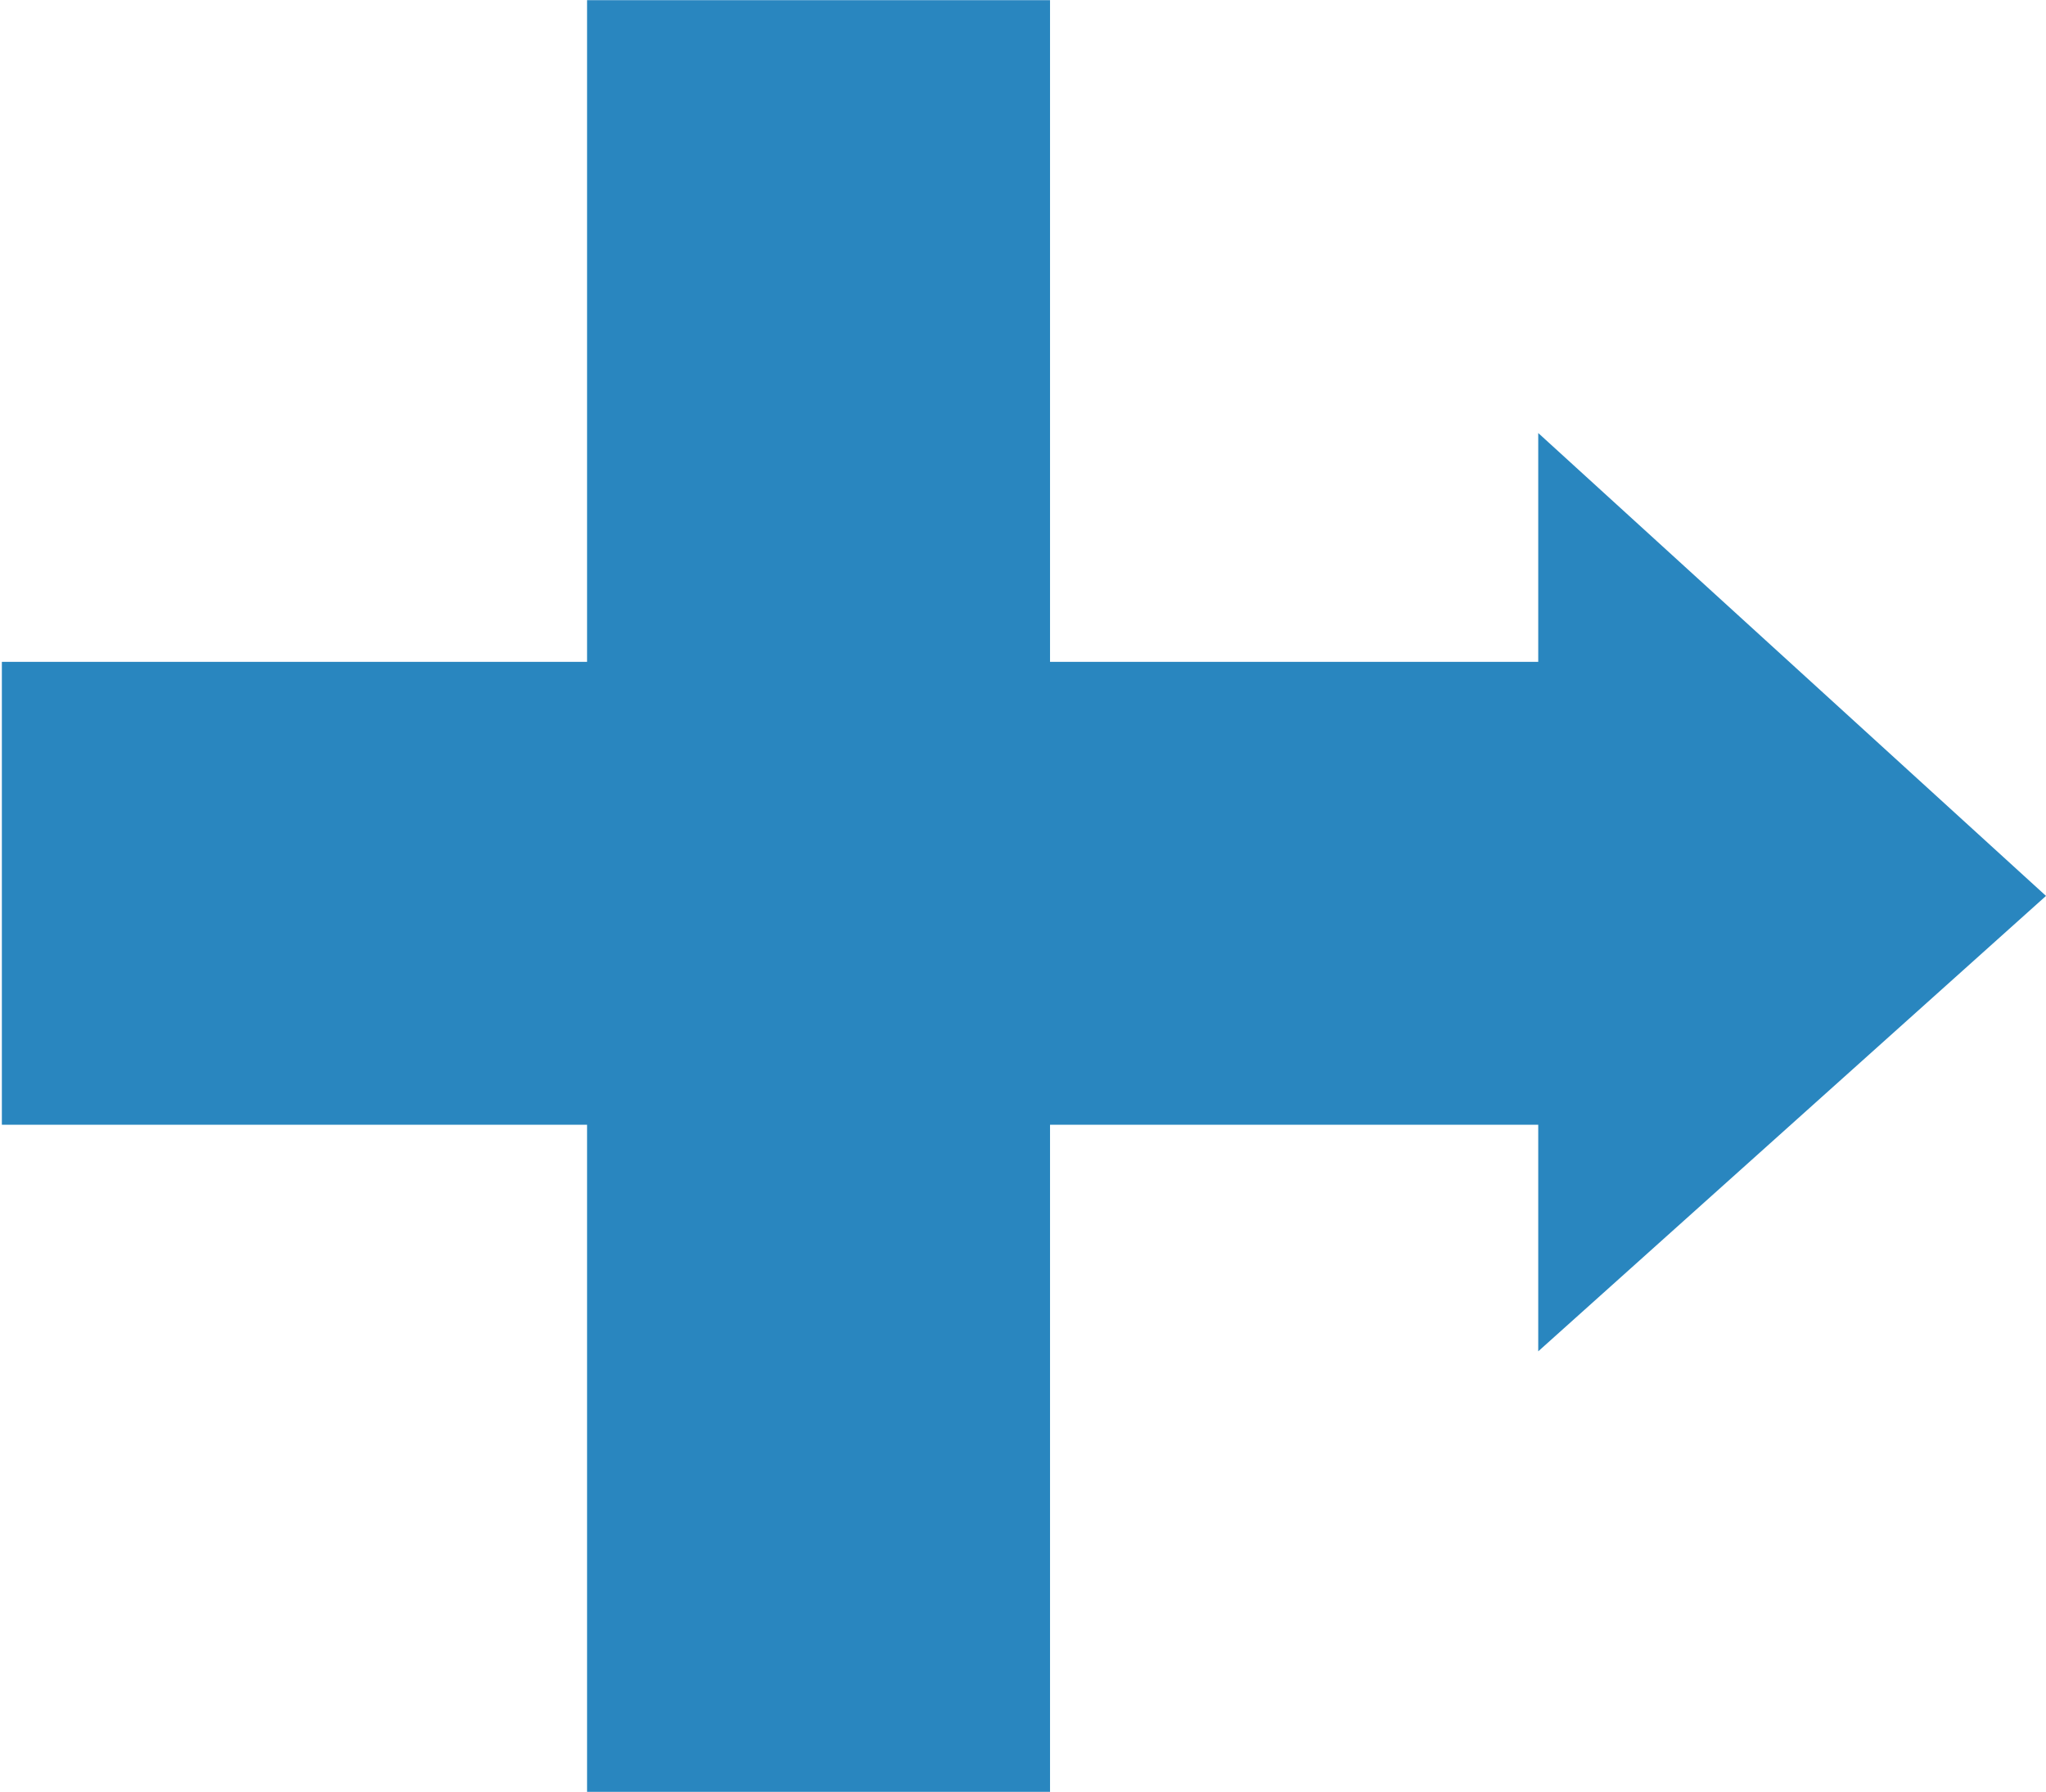
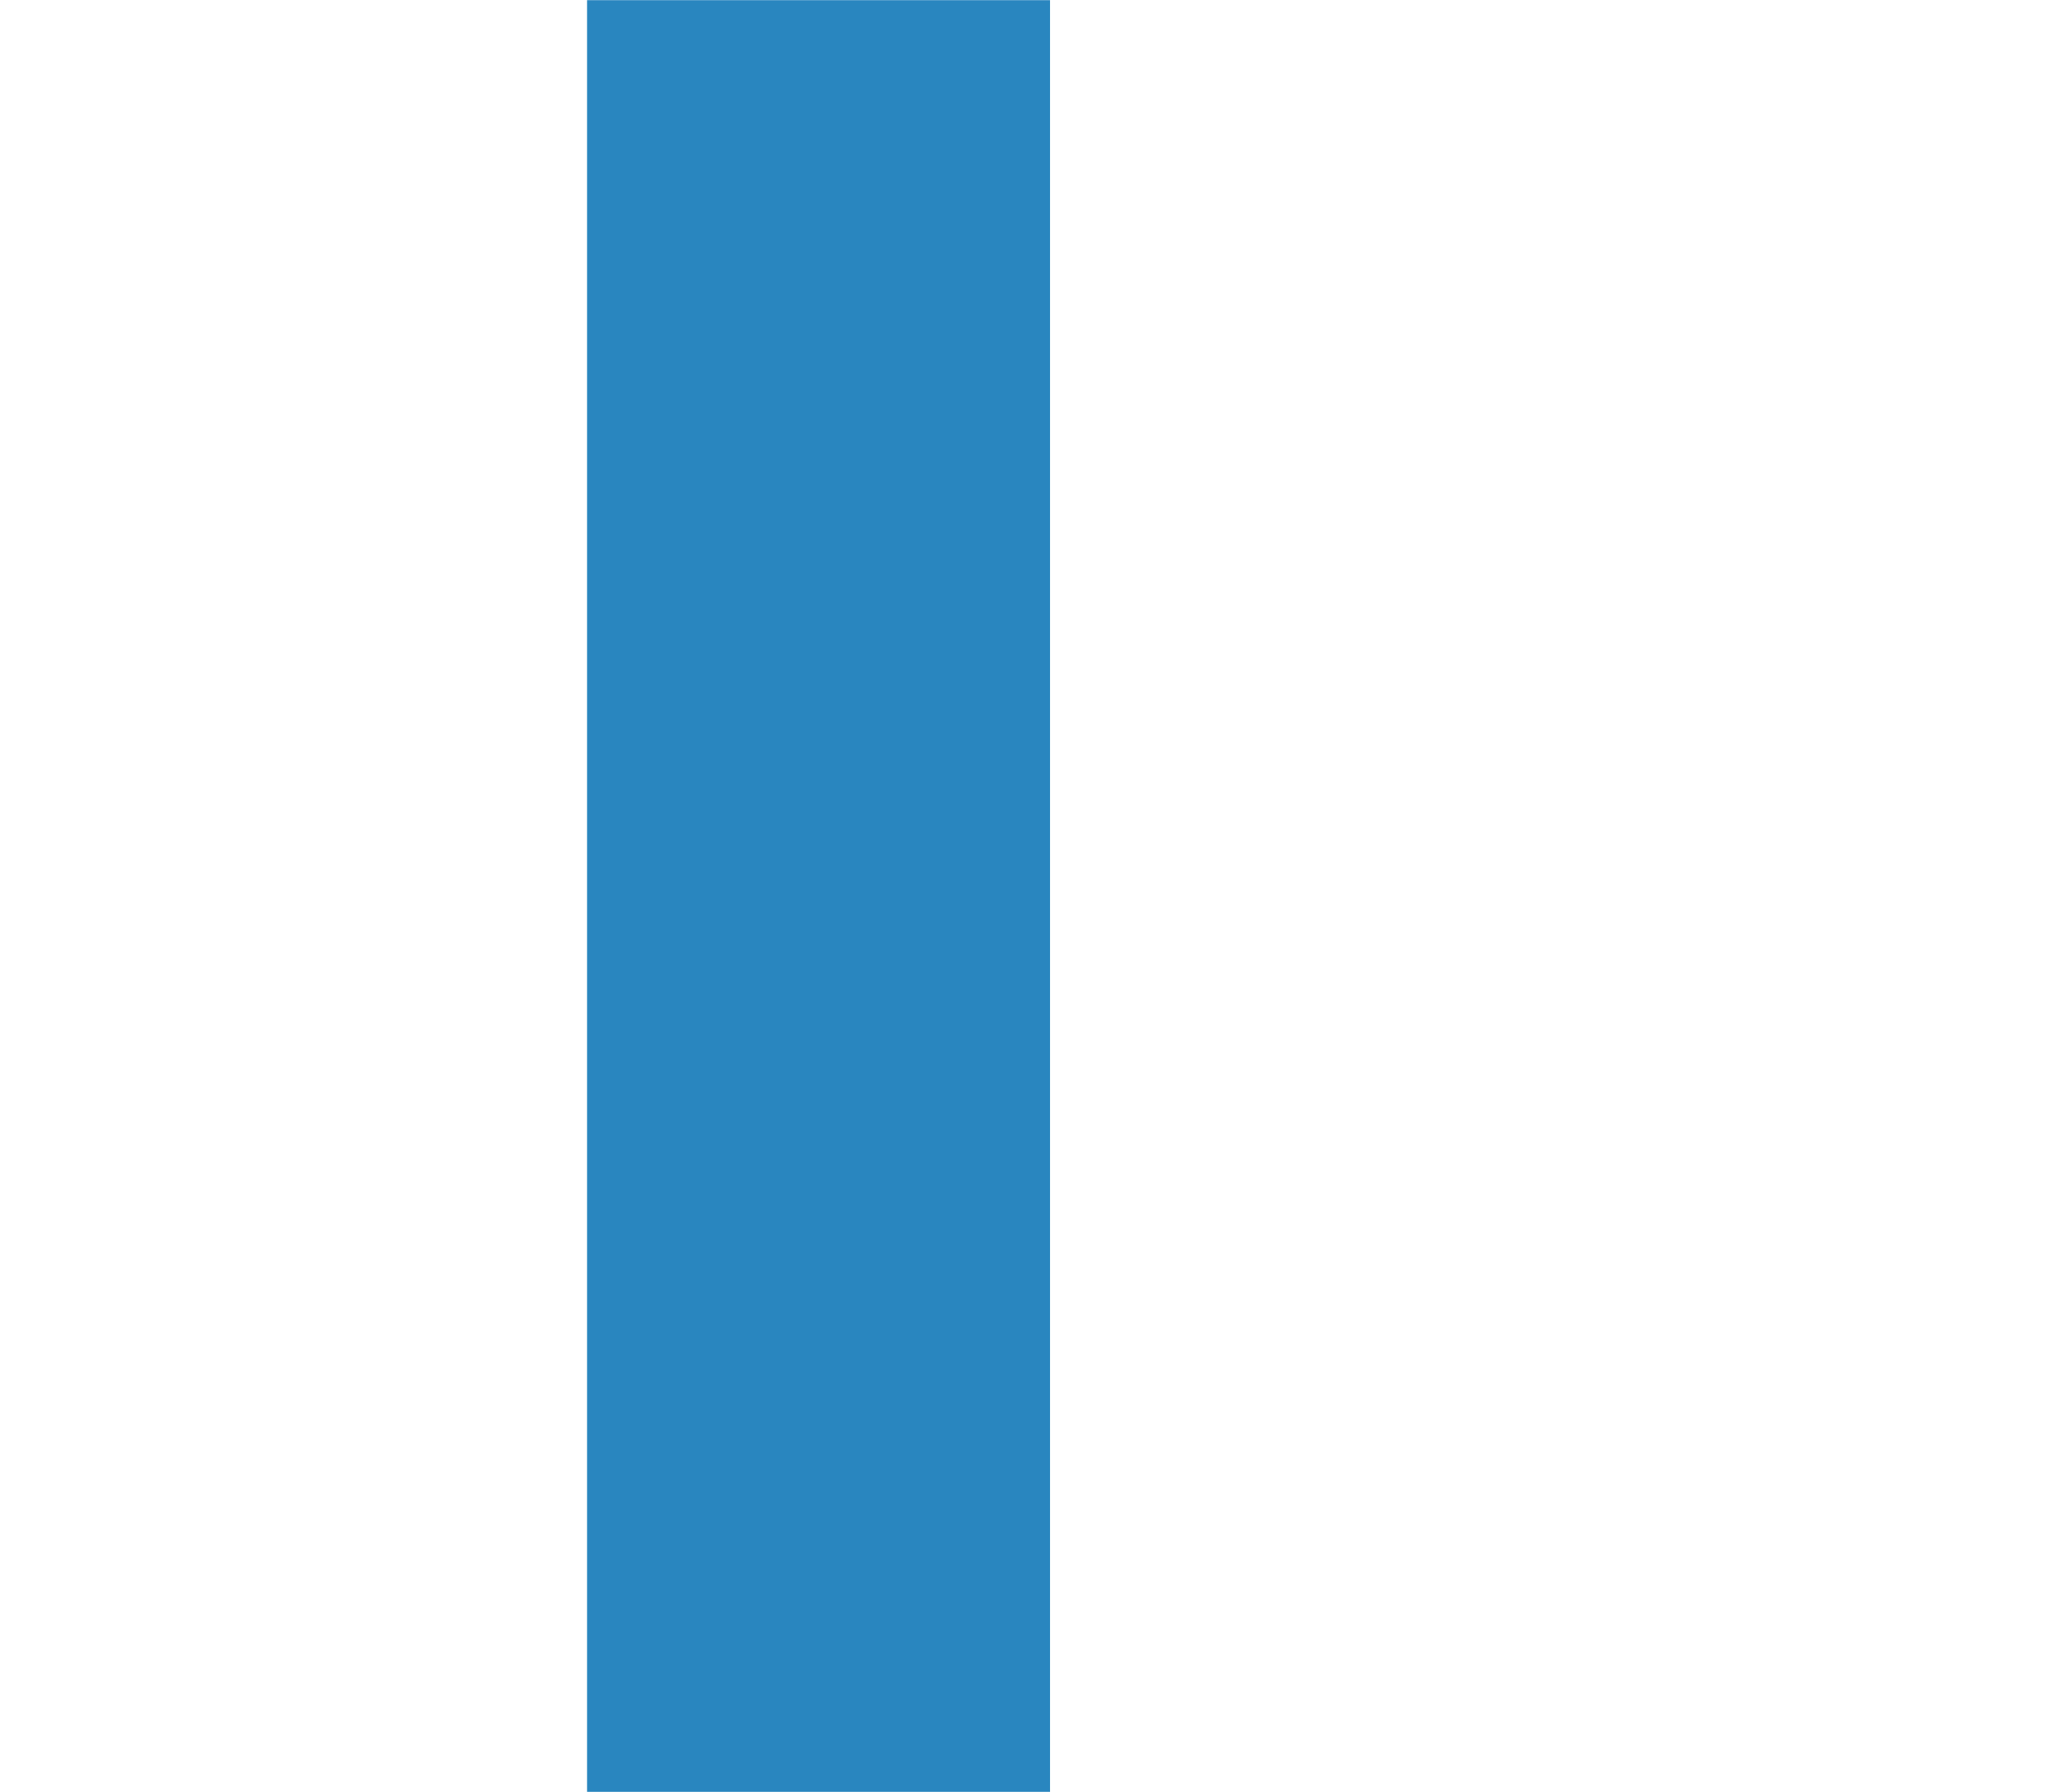
<svg xmlns="http://www.w3.org/2000/svg" version="1.1" id="レイヤー_1" x="0px" y="0px" viewBox="0 0 27.4 24" style="enable-background:new 0 0 27.4 24;" xml:space="preserve">
  <style type="text/css">
	.st0{fill:#2986BF;}
</style>
  <g>
    <rect x="-1" y="8.9" transform="matrix(-1.836970e-16 1 -1 -1.836970e-16 22.962 1.002)" class="st0" width="24" height="6.2" />
-     <rect y="8.9" transform="matrix(-1 -1.224647e-16 1.224647e-16 -1 22.525 23.965)" class="st0" width="22.5" height="6.2" />
-     <polygon class="st0" points="27.4,12 20.6,5.8 20.6,18.1  " />
-     <path d="M21.2,6.3C21.2,6.3,21.2,6.3,21.2,6.3C21.2,6.3,21.2,6.3,21.2,6.3z" />
-     <path d="M21.2,6.3C21.2,6.4,21.2,6.4,21.2,6.3L21.2,6.3z" />
-     <path d="M21.2,6.2C21.2,6.2,21.2,6.2,21.2,6.2C21.2,6.3,21.2,6.2,21.2,6.2z" />
  </g>
</svg>